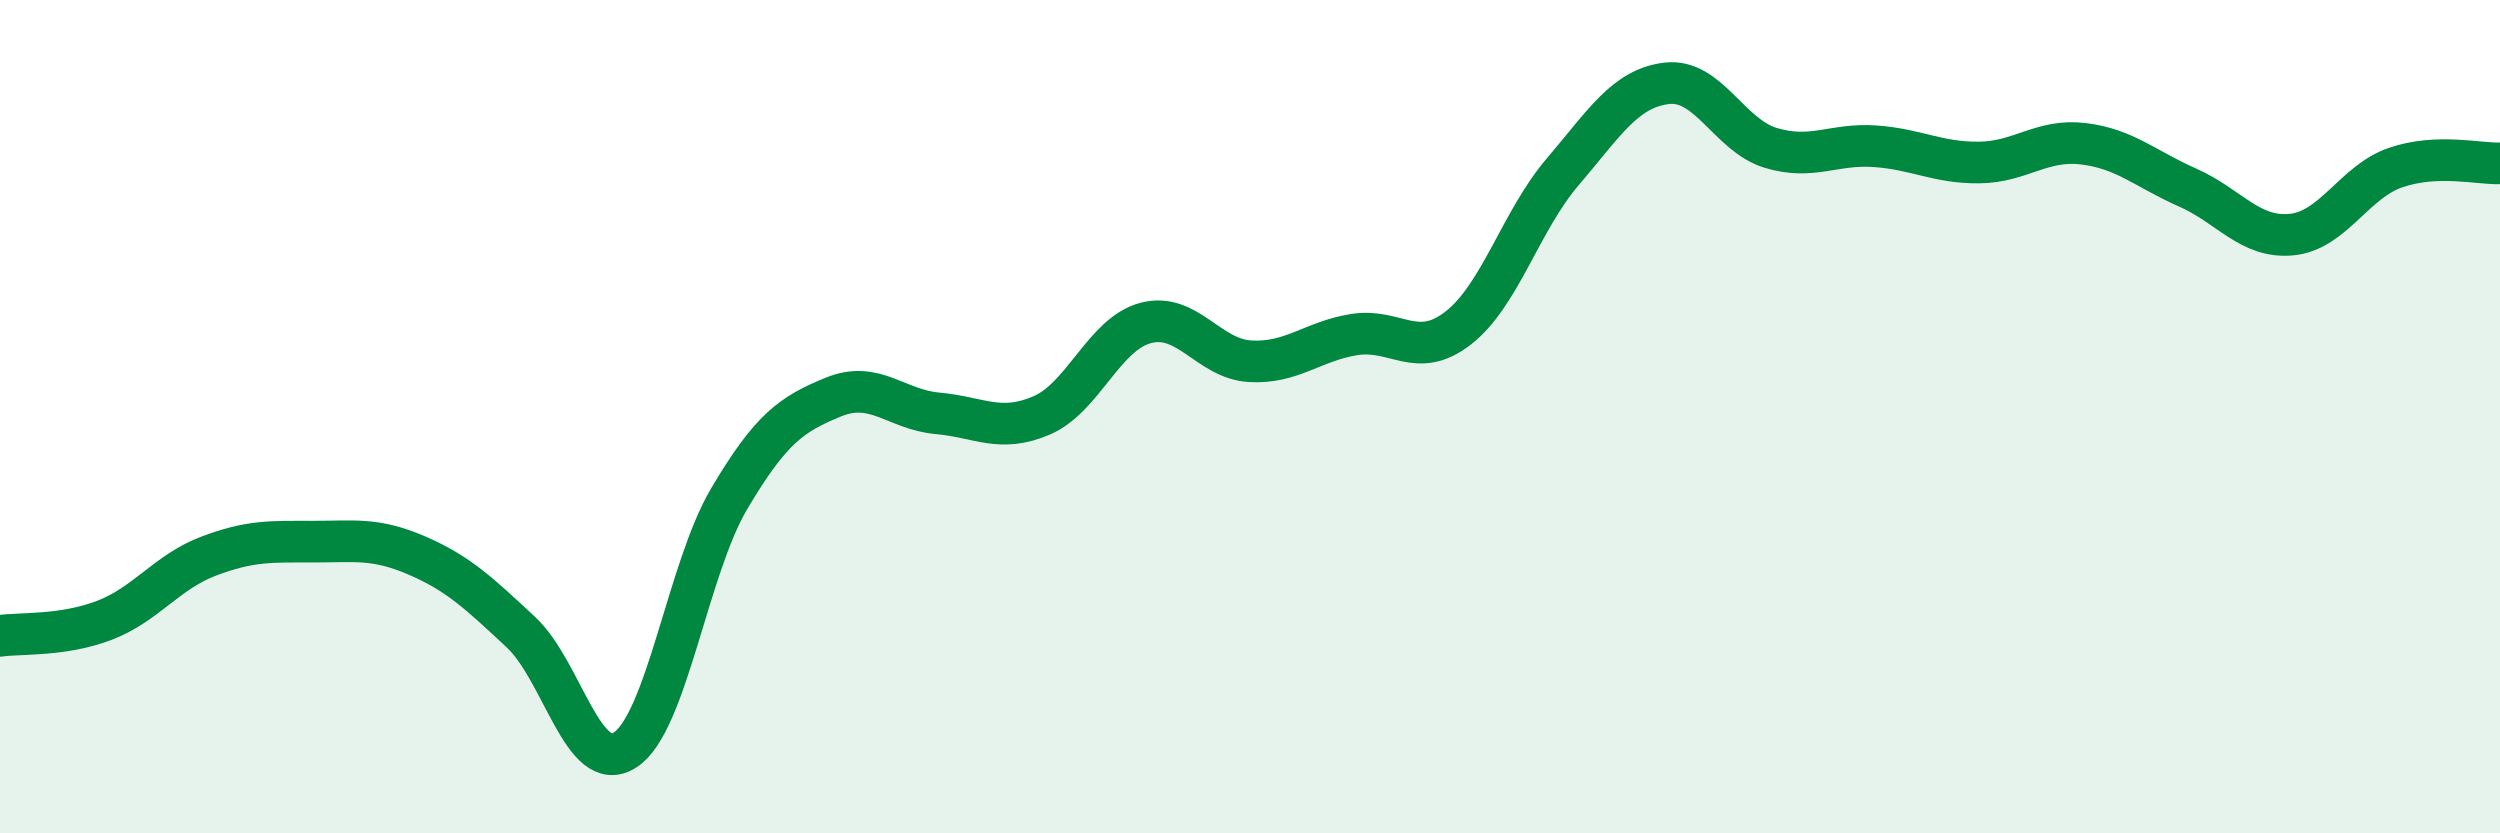
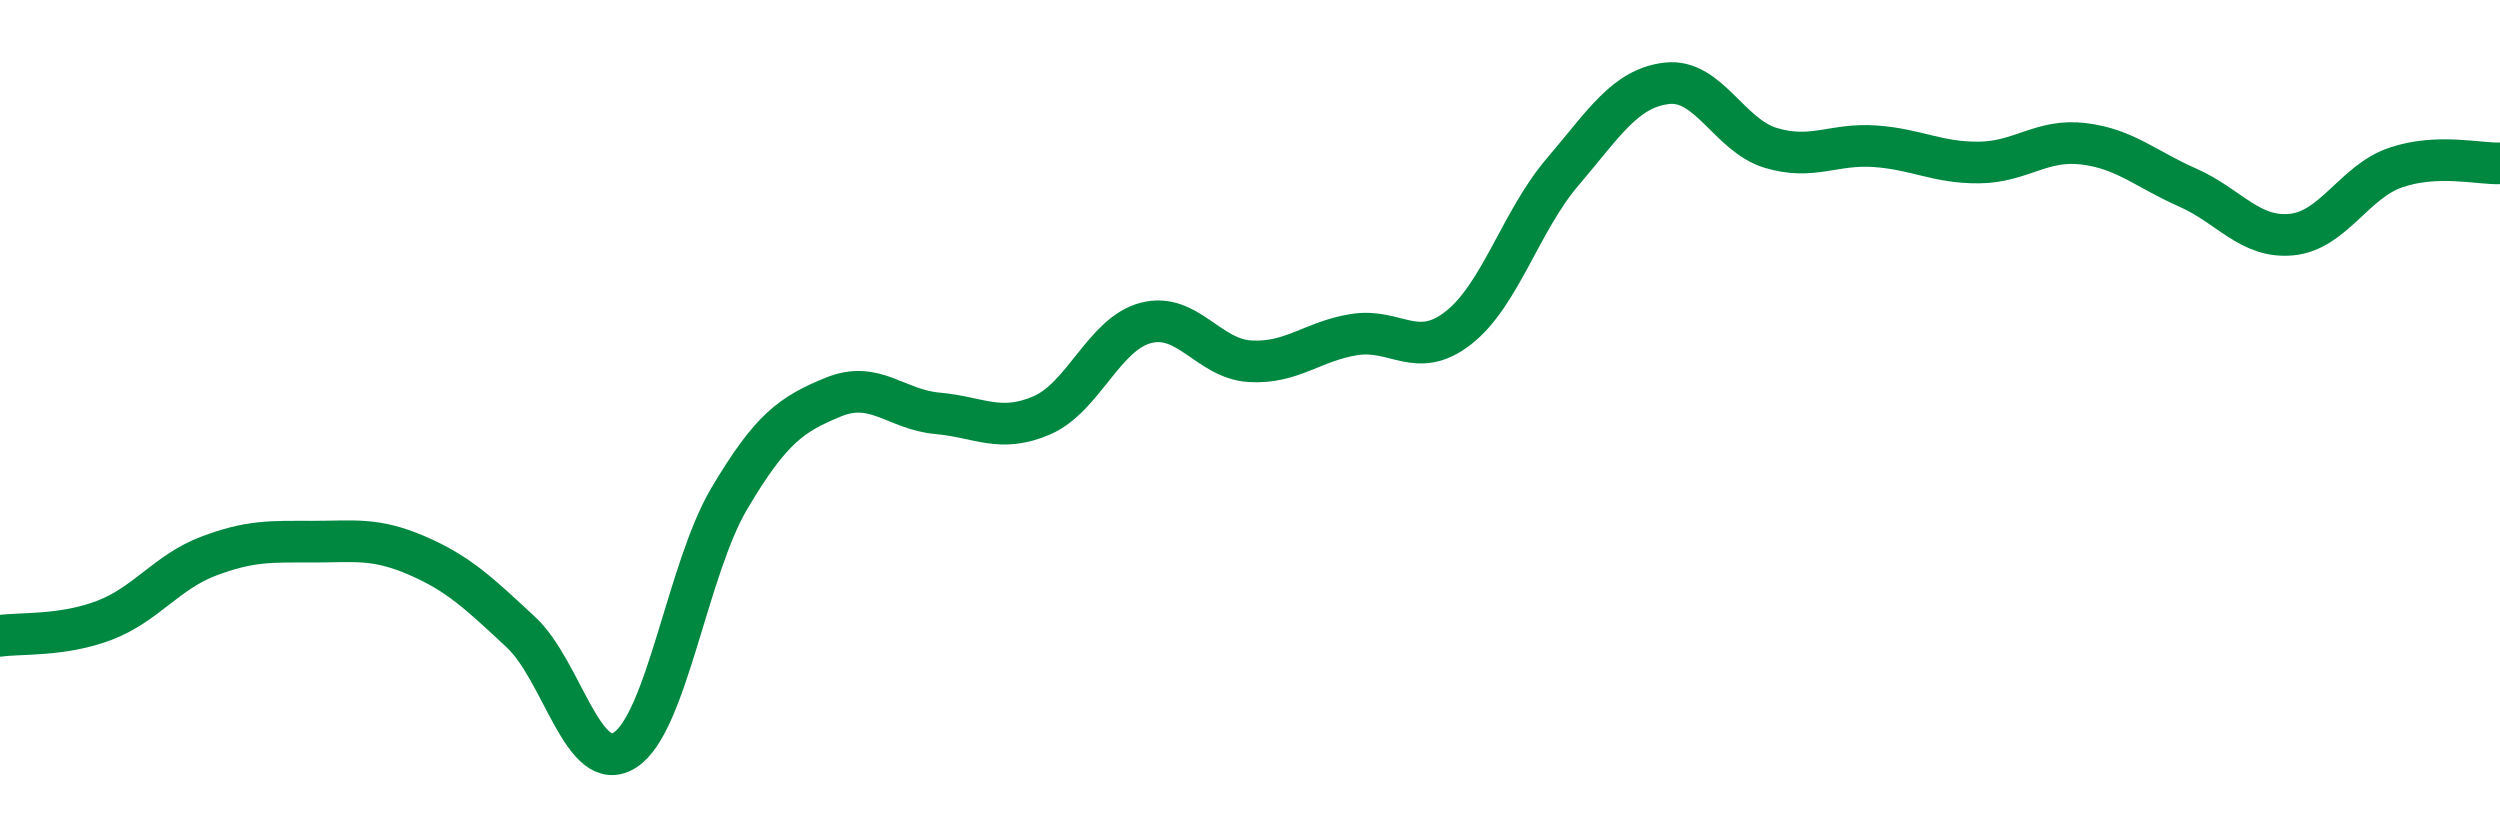
<svg xmlns="http://www.w3.org/2000/svg" width="60" height="20" viewBox="0 0 60 20">
-   <path d="M 0,15.26 C 0.5,15.19 1.5,15.27 2.5,14.89 C 3.5,14.51 4,13.73 5,13.35 C 6,12.97 6.5,13 7.5,13 C 8.5,13 9,12.9 10,13.33 C 11,13.76 11.5,14.24 12.5,15.17 C 13.5,16.1 14,18.64 15,18 C 16,17.36 16.5,13.66 17.5,11.97 C 18.5,10.28 19,9.94 20,9.53 C 21,9.12 21.5,9.83 22.5,9.92 C 23.5,10.01 24,10.4 25,9.97 C 26,9.54 26.5,8.01 27.5,7.75 C 28.5,7.49 29,8.61 30,8.67 C 31,8.73 31.5,8.19 32.5,8.03 C 33.5,7.87 34,8.65 35,7.87 C 36,7.09 36.5,5.3 37.5,4.13 C 38.5,2.96 39,2.12 40,2 C 41,1.88 41.5,3.25 42.5,3.55 C 43.5,3.85 44,3.44 45,3.51 C 46,3.58 46.5,3.91 47.5,3.9 C 48.5,3.89 49,3.33 50,3.45 C 51,3.57 51.5,4.06 52.5,4.5 C 53.5,4.94 54,5.73 55,5.63 C 56,5.53 56.5,4.36 57.5,4.02 C 58.5,3.68 59.5,3.94 60,3.92L60 20L0 20Z" fill="#008740" opacity="0.1" stroke-linecap="round" stroke-linejoin="round" />
  <path d="M 0,15.26 C 0.5,15.19 1.5,15.27 2.5,14.89 C 3.5,14.51 4,13.73 5,13.35 C 6,12.97 6.5,13 7.5,13 C 8.5,13 9,12.9 10,13.33 C 11,13.76 11.5,14.24 12.5,15.17 C 13.5,16.1 14,18.64 15,18 C 16,17.36 16.5,13.66 17.5,11.97 C 18.5,10.28 19,9.94 20,9.53 C 21,9.12 21.5,9.83 22.5,9.92 C 23.5,10.01 24,10.4 25,9.97 C 26,9.54 26.5,8.01 27.5,7.75 C 28.5,7.49 29,8.61 30,8.67 C 31,8.73 31.5,8.19 32.5,8.03 C 33.5,7.87 34,8.65 35,7.87 C 36,7.09 36.5,5.3 37.5,4.13 C 38.5,2.96 39,2.12 40,2 C 41,1.88 41.5,3.25 42.5,3.55 C 43.5,3.85 44,3.44 45,3.51 C 46,3.58 46.5,3.91 47.5,3.9 C 48.5,3.89 49,3.33 50,3.45 C 51,3.57 51.5,4.06 52.5,4.5 C 53.5,4.94 54,5.73 55,5.63 C 56,5.53 56.5,4.36 57.5,4.02 C 58.5,3.68 59.5,3.94 60,3.92" stroke="#008740" stroke-width="1" fill="none" stroke-linecap="round" stroke-linejoin="round" />
</svg>